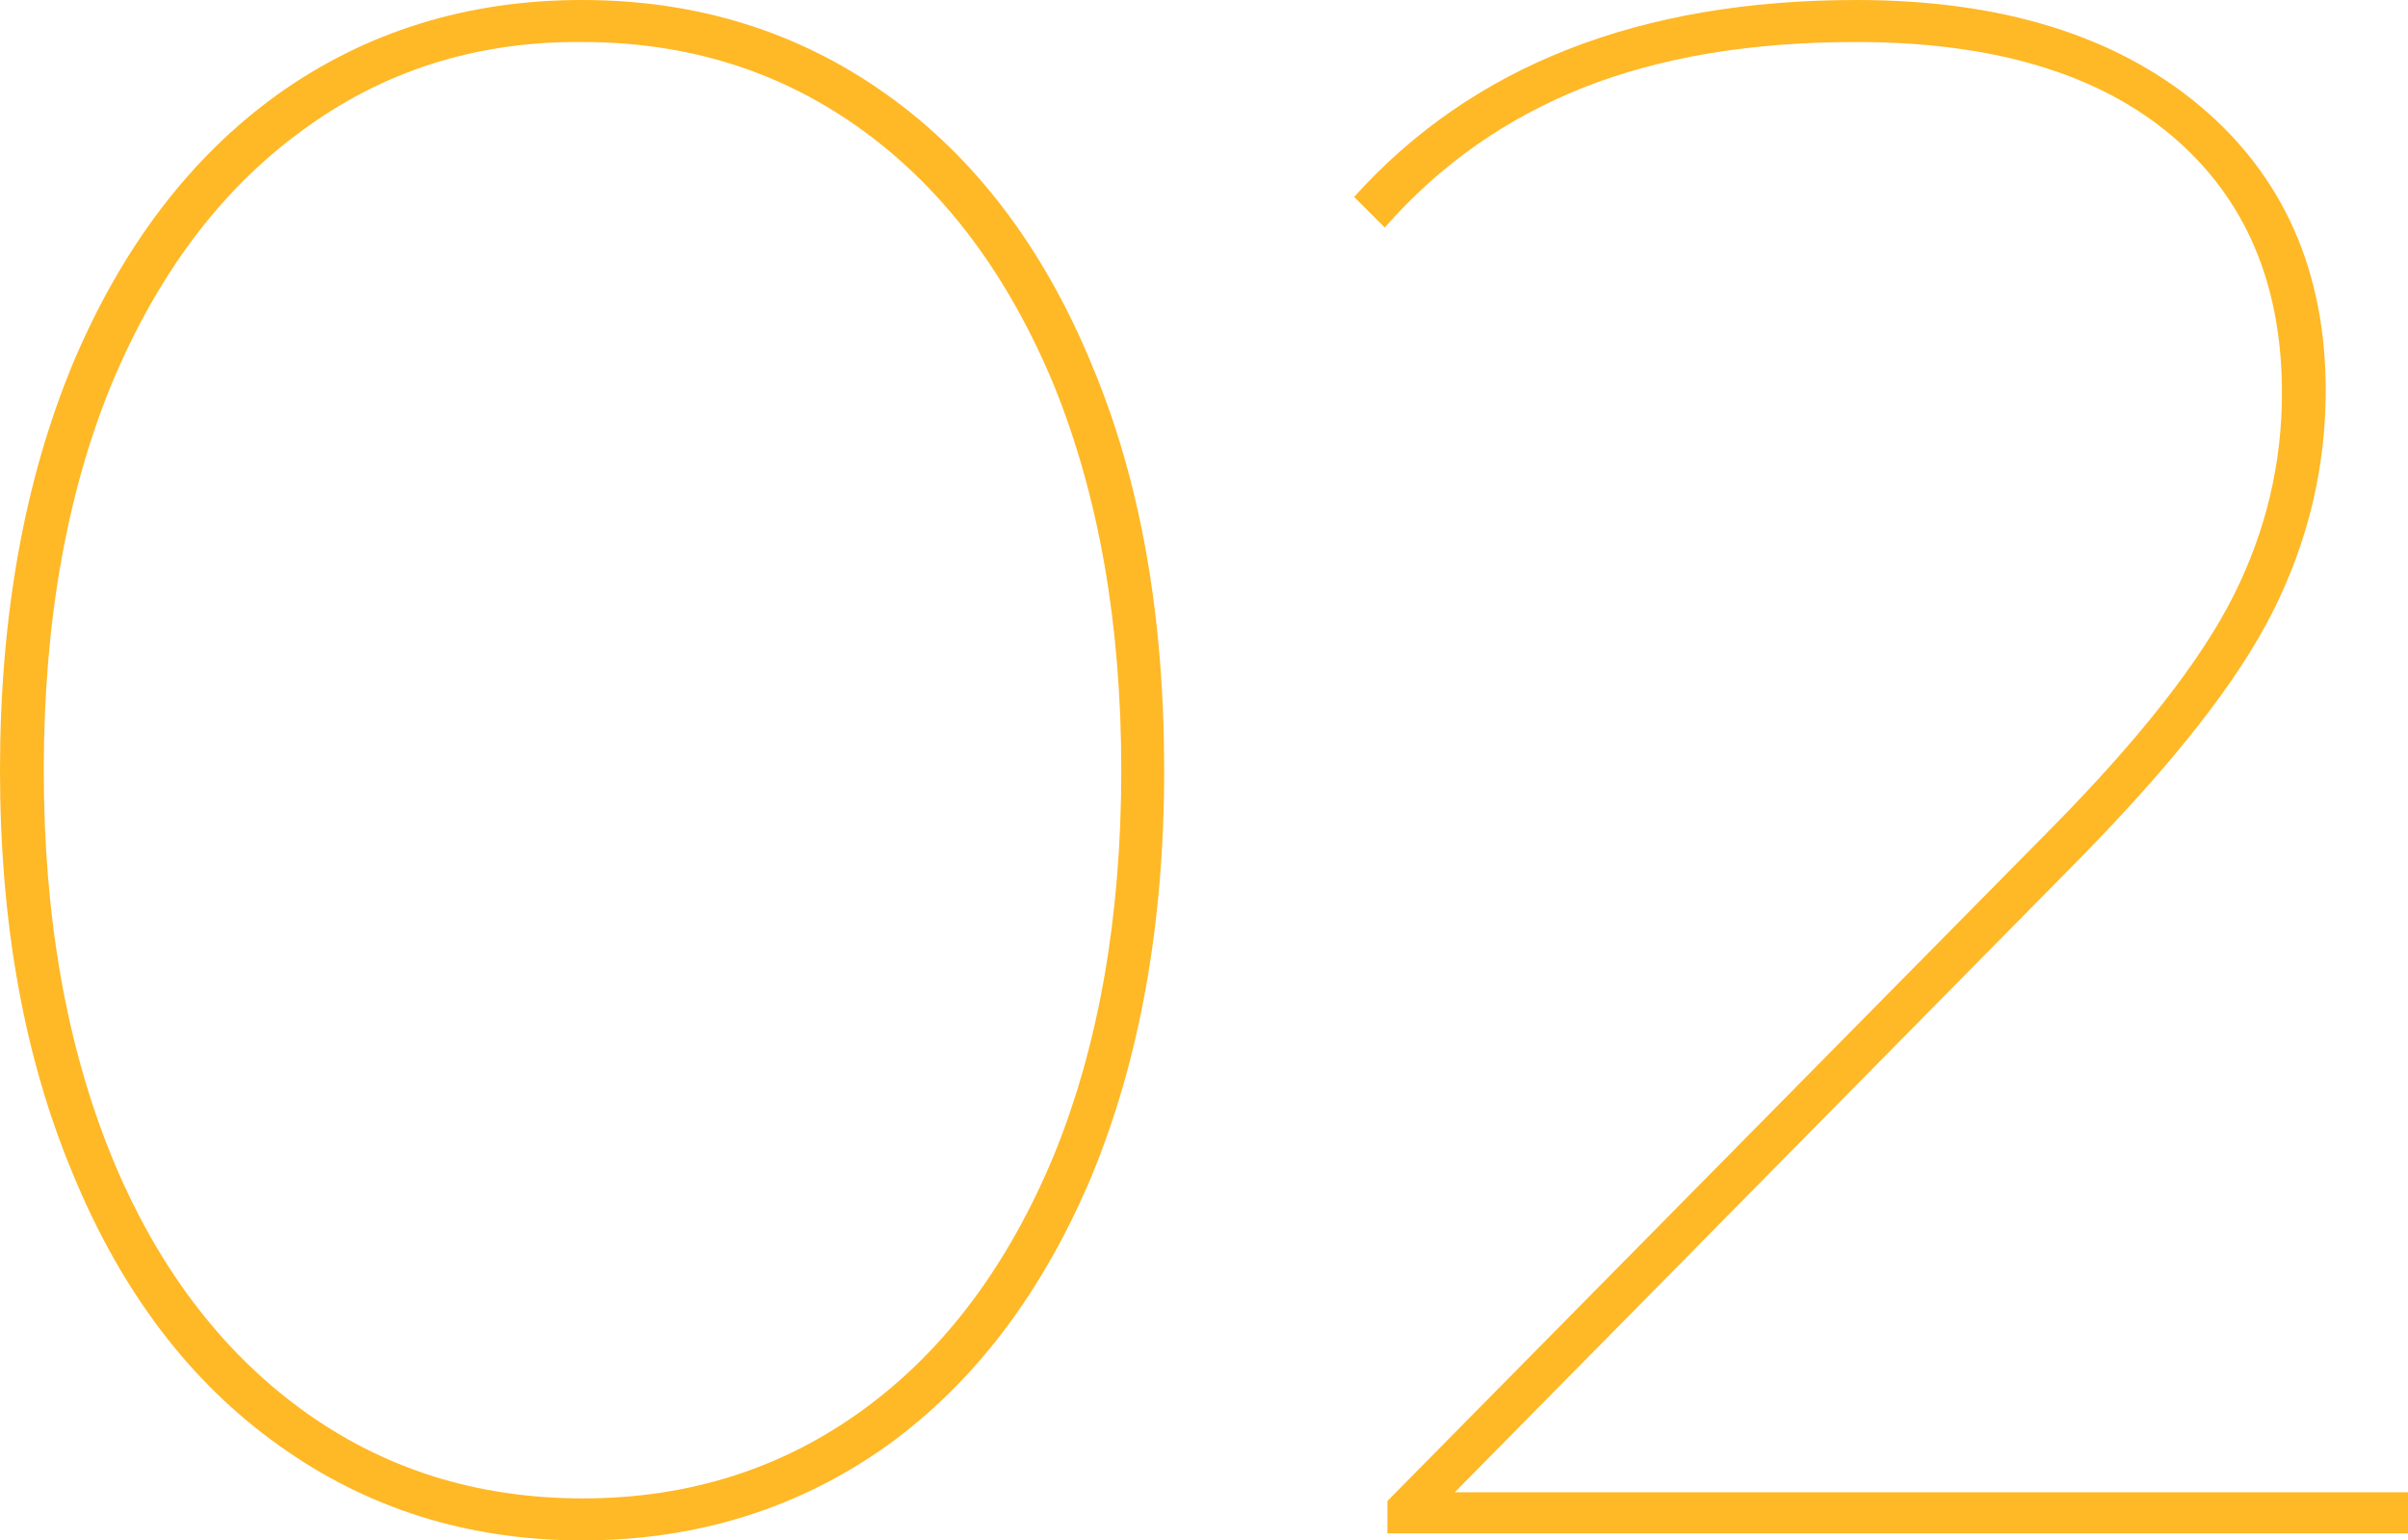
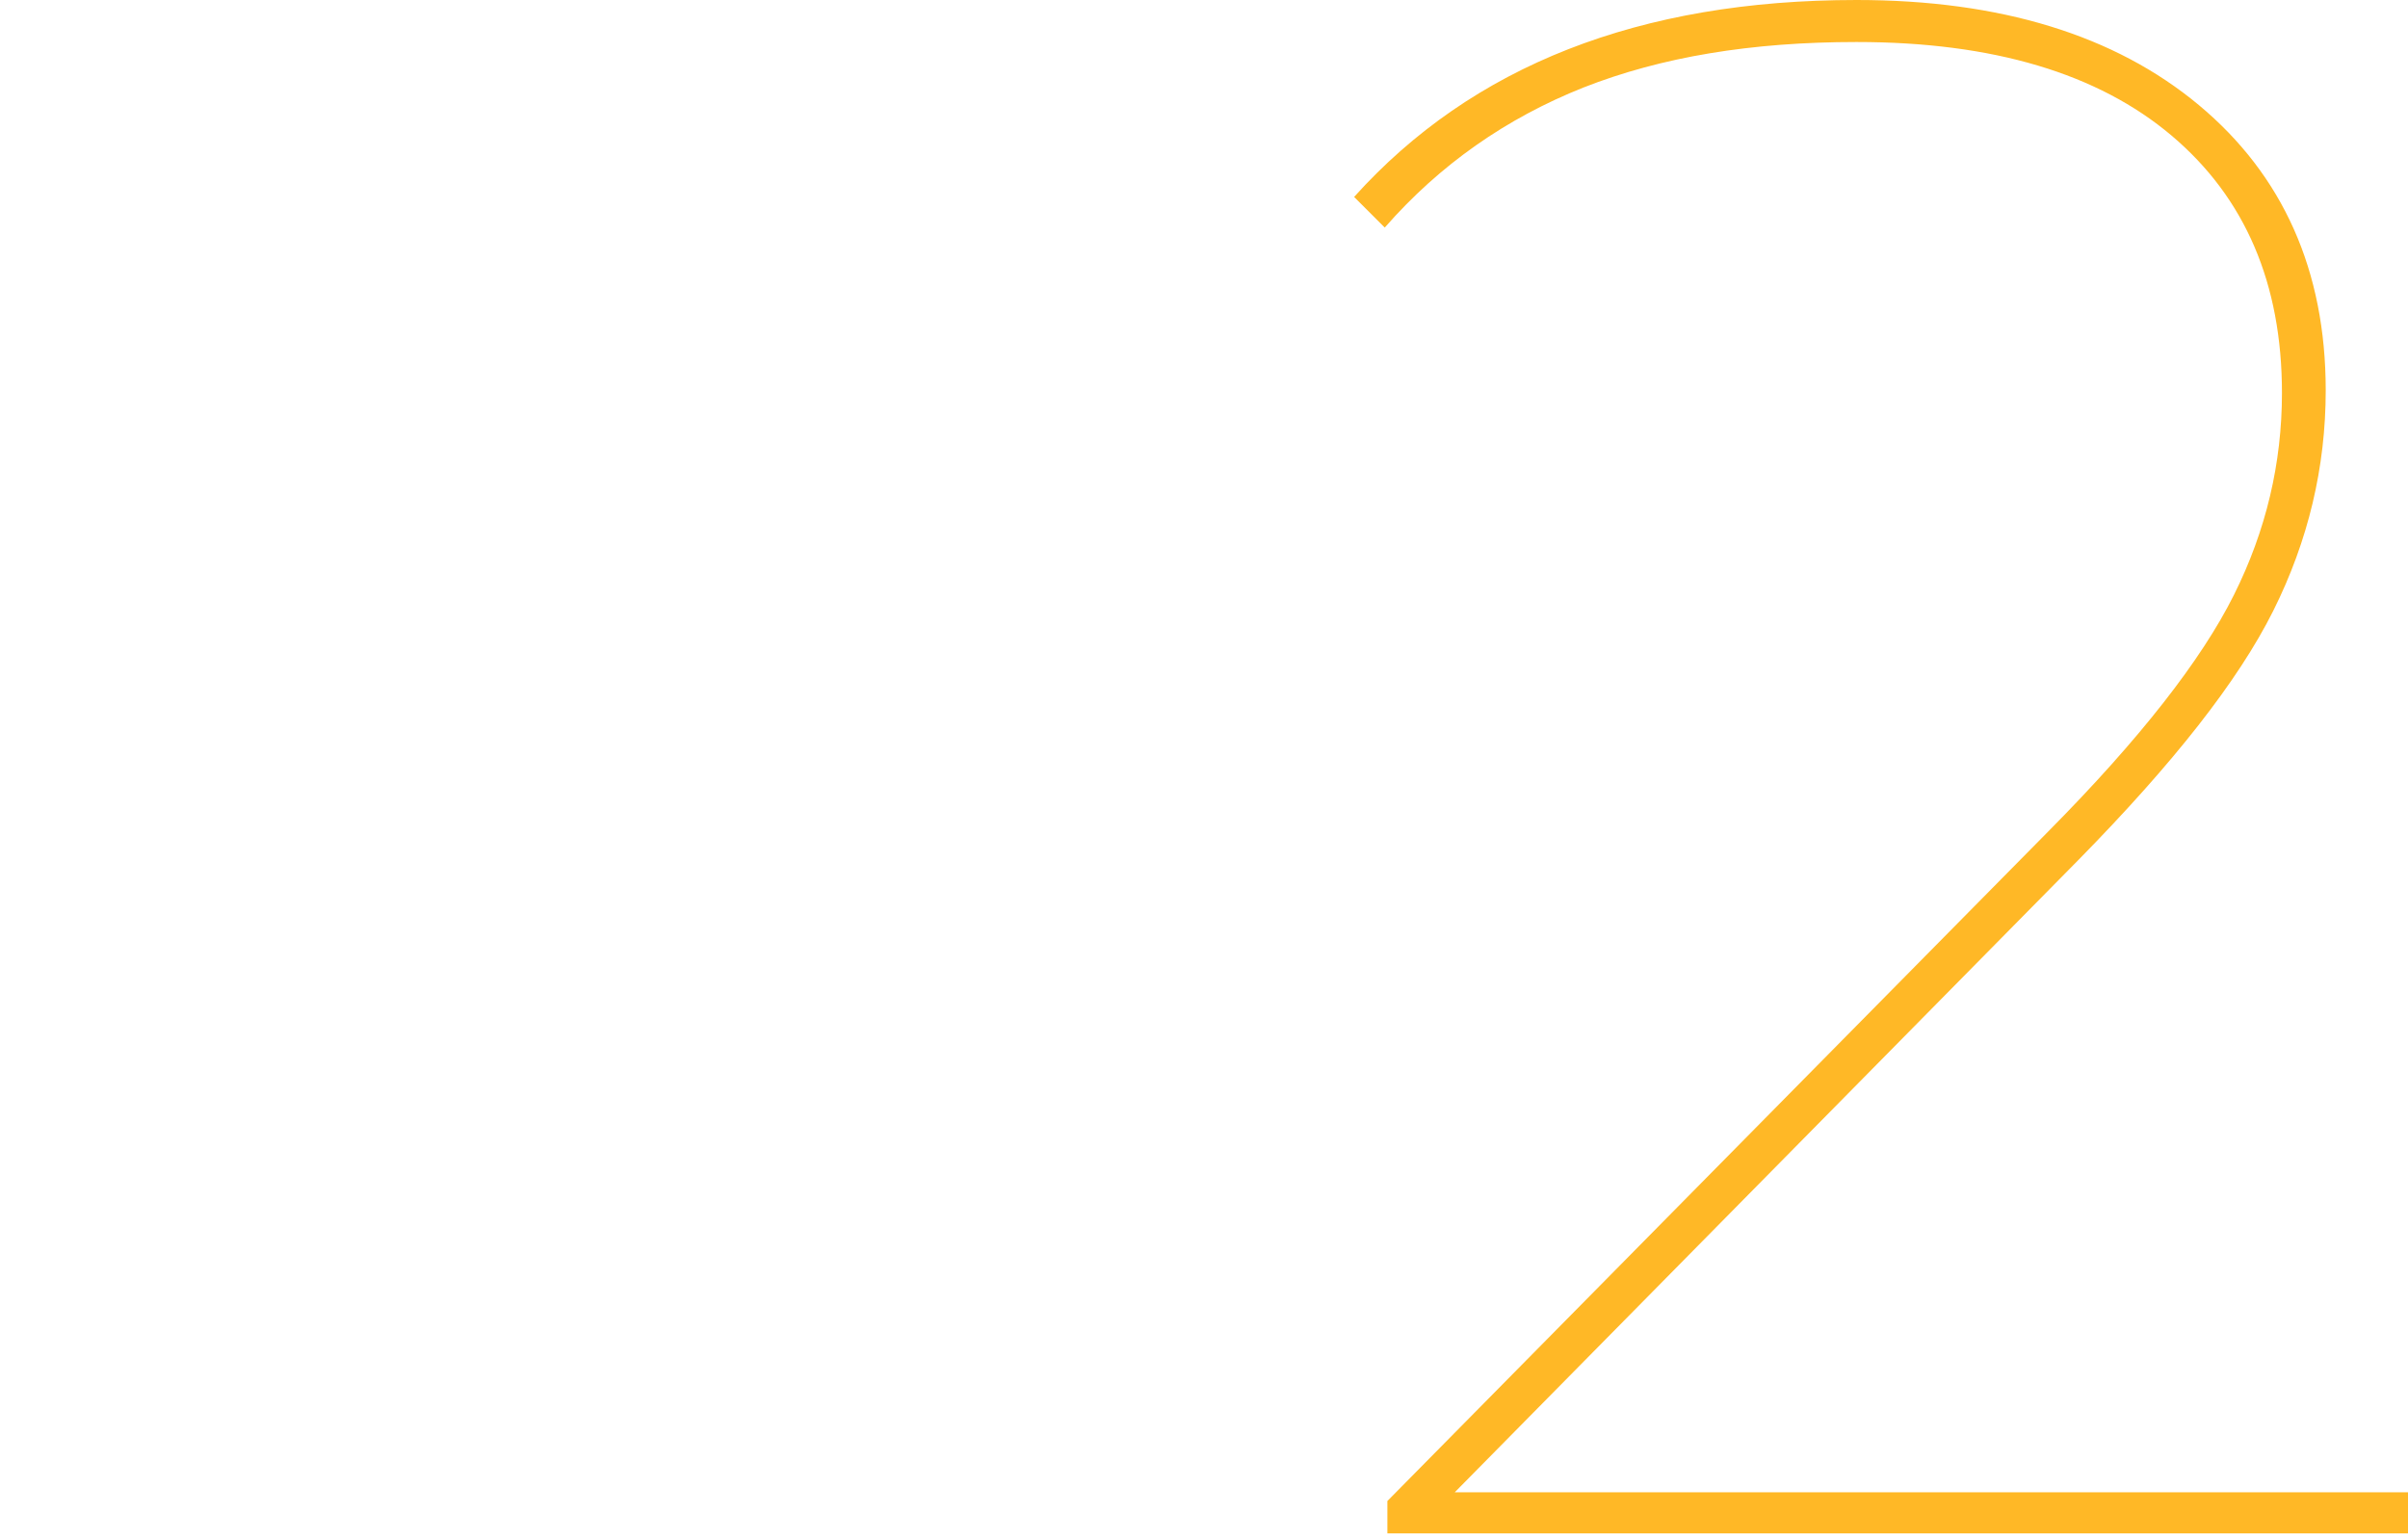
<svg xmlns="http://www.w3.org/2000/svg" id="Слой_1" x="0px" y="0px" viewBox="0 0 275.1 176" xml:space="preserve">
  <g>
-     <path fill="#FFB826" d="M31.8,165.1c-10.1-7.2-17.9-17.5-23.4-30.8C2.8,121,0,105.6,0,88c0-17.6,2.8-33.1,8.3-46.4 c5.6-13.3,13.4-23.6,23.4-30.8C41.8,3.6,53.4,0,66.5,0c13.1,0,24.7,3.6,34.8,10.8c10.1,7.2,17.9,17.5,23.4,30.8 c5.6,13.3,8.3,28.7,8.3,46.4c0,17.6-2.8,33.1-8.3,46.4c-5.6,13.3-13.4,23.6-23.4,30.8C91.3,172.3,79.7,176,66.5,176 C53.4,176,41.8,172.3,31.8,165.1z M98.7,161c9.3-6.8,16.5-16.5,21.7-29c5.1-12.5,7.7-27.2,7.7-44c0-16.8-2.6-31.4-7.7-44 c-5.2-12.5-12.4-22.2-21.7-29c-9.3-6.8-20-10.2-32.2-10.2C54.4,4.7,43.7,8.1,34.4,15c-9.3,6.8-16.5,16.5-21.7,29 C7.6,56.5,5,71.2,5,88c0,16.8,2.6,31.4,7.7,44c5.1,12.5,12.4,22.2,21.7,29c9.3,6.8,20,10.2,32.2,10.2 C78.7,171.2,89.4,167.8,98.7,161z" />
    <path fill="#FFB826" d="M275.1,170.5v4.7H158.5v-3.7L234,95c10.5-10.6,17.5-19.6,21.2-27c3.7-7.4,5.5-15.1,5.5-23.1 c0-12.5-4.2-22.3-12.6-29.4c-8.4-7.1-20.4-10.7-36-10.7c-12,0-22.3,1.7-31.2,5.2c-8.8,3.5-16.4,8.8-22.7,16l-3.5-3.5 C168.2,7.5,187.3,0,212.1,0c16.4,0,29.5,4,39.1,12c9.6,8,14.5,18.9,14.5,32.6c0,8.8-2,17.2-6,25.2s-11.4,17.4-22.2,28.4l-71.3,72.3 H275.1z" />
  </g>
</svg>